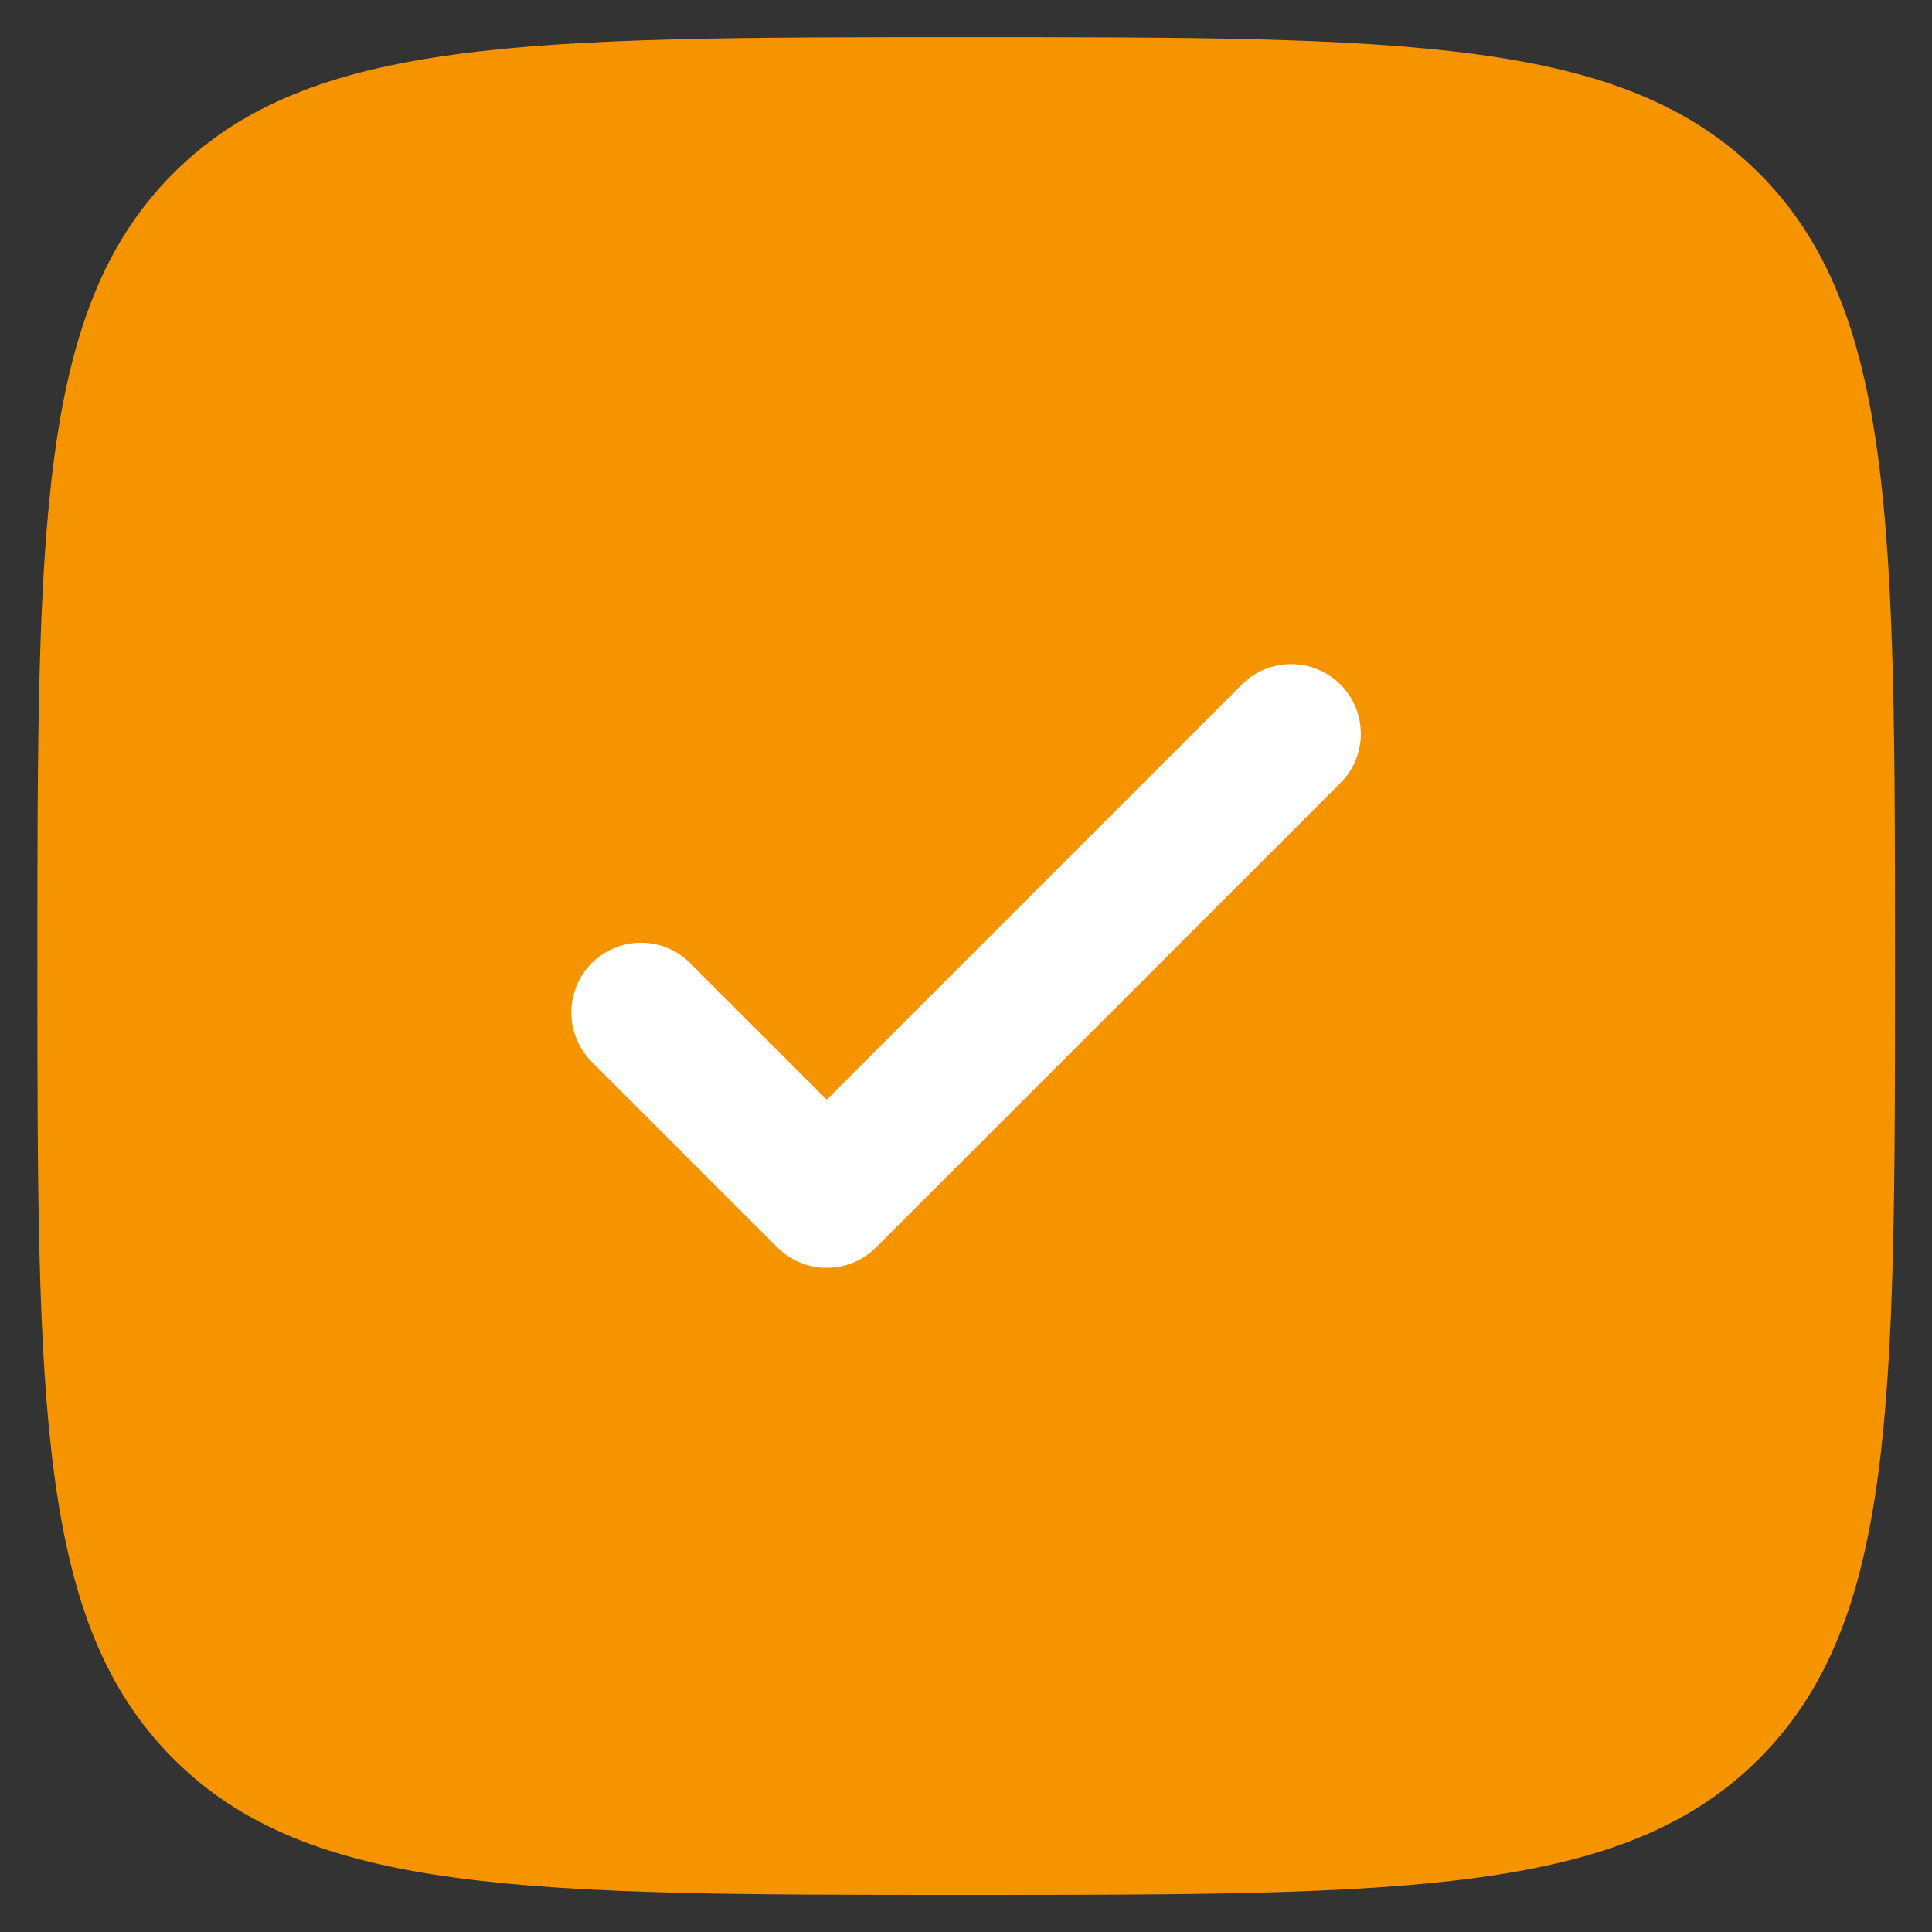
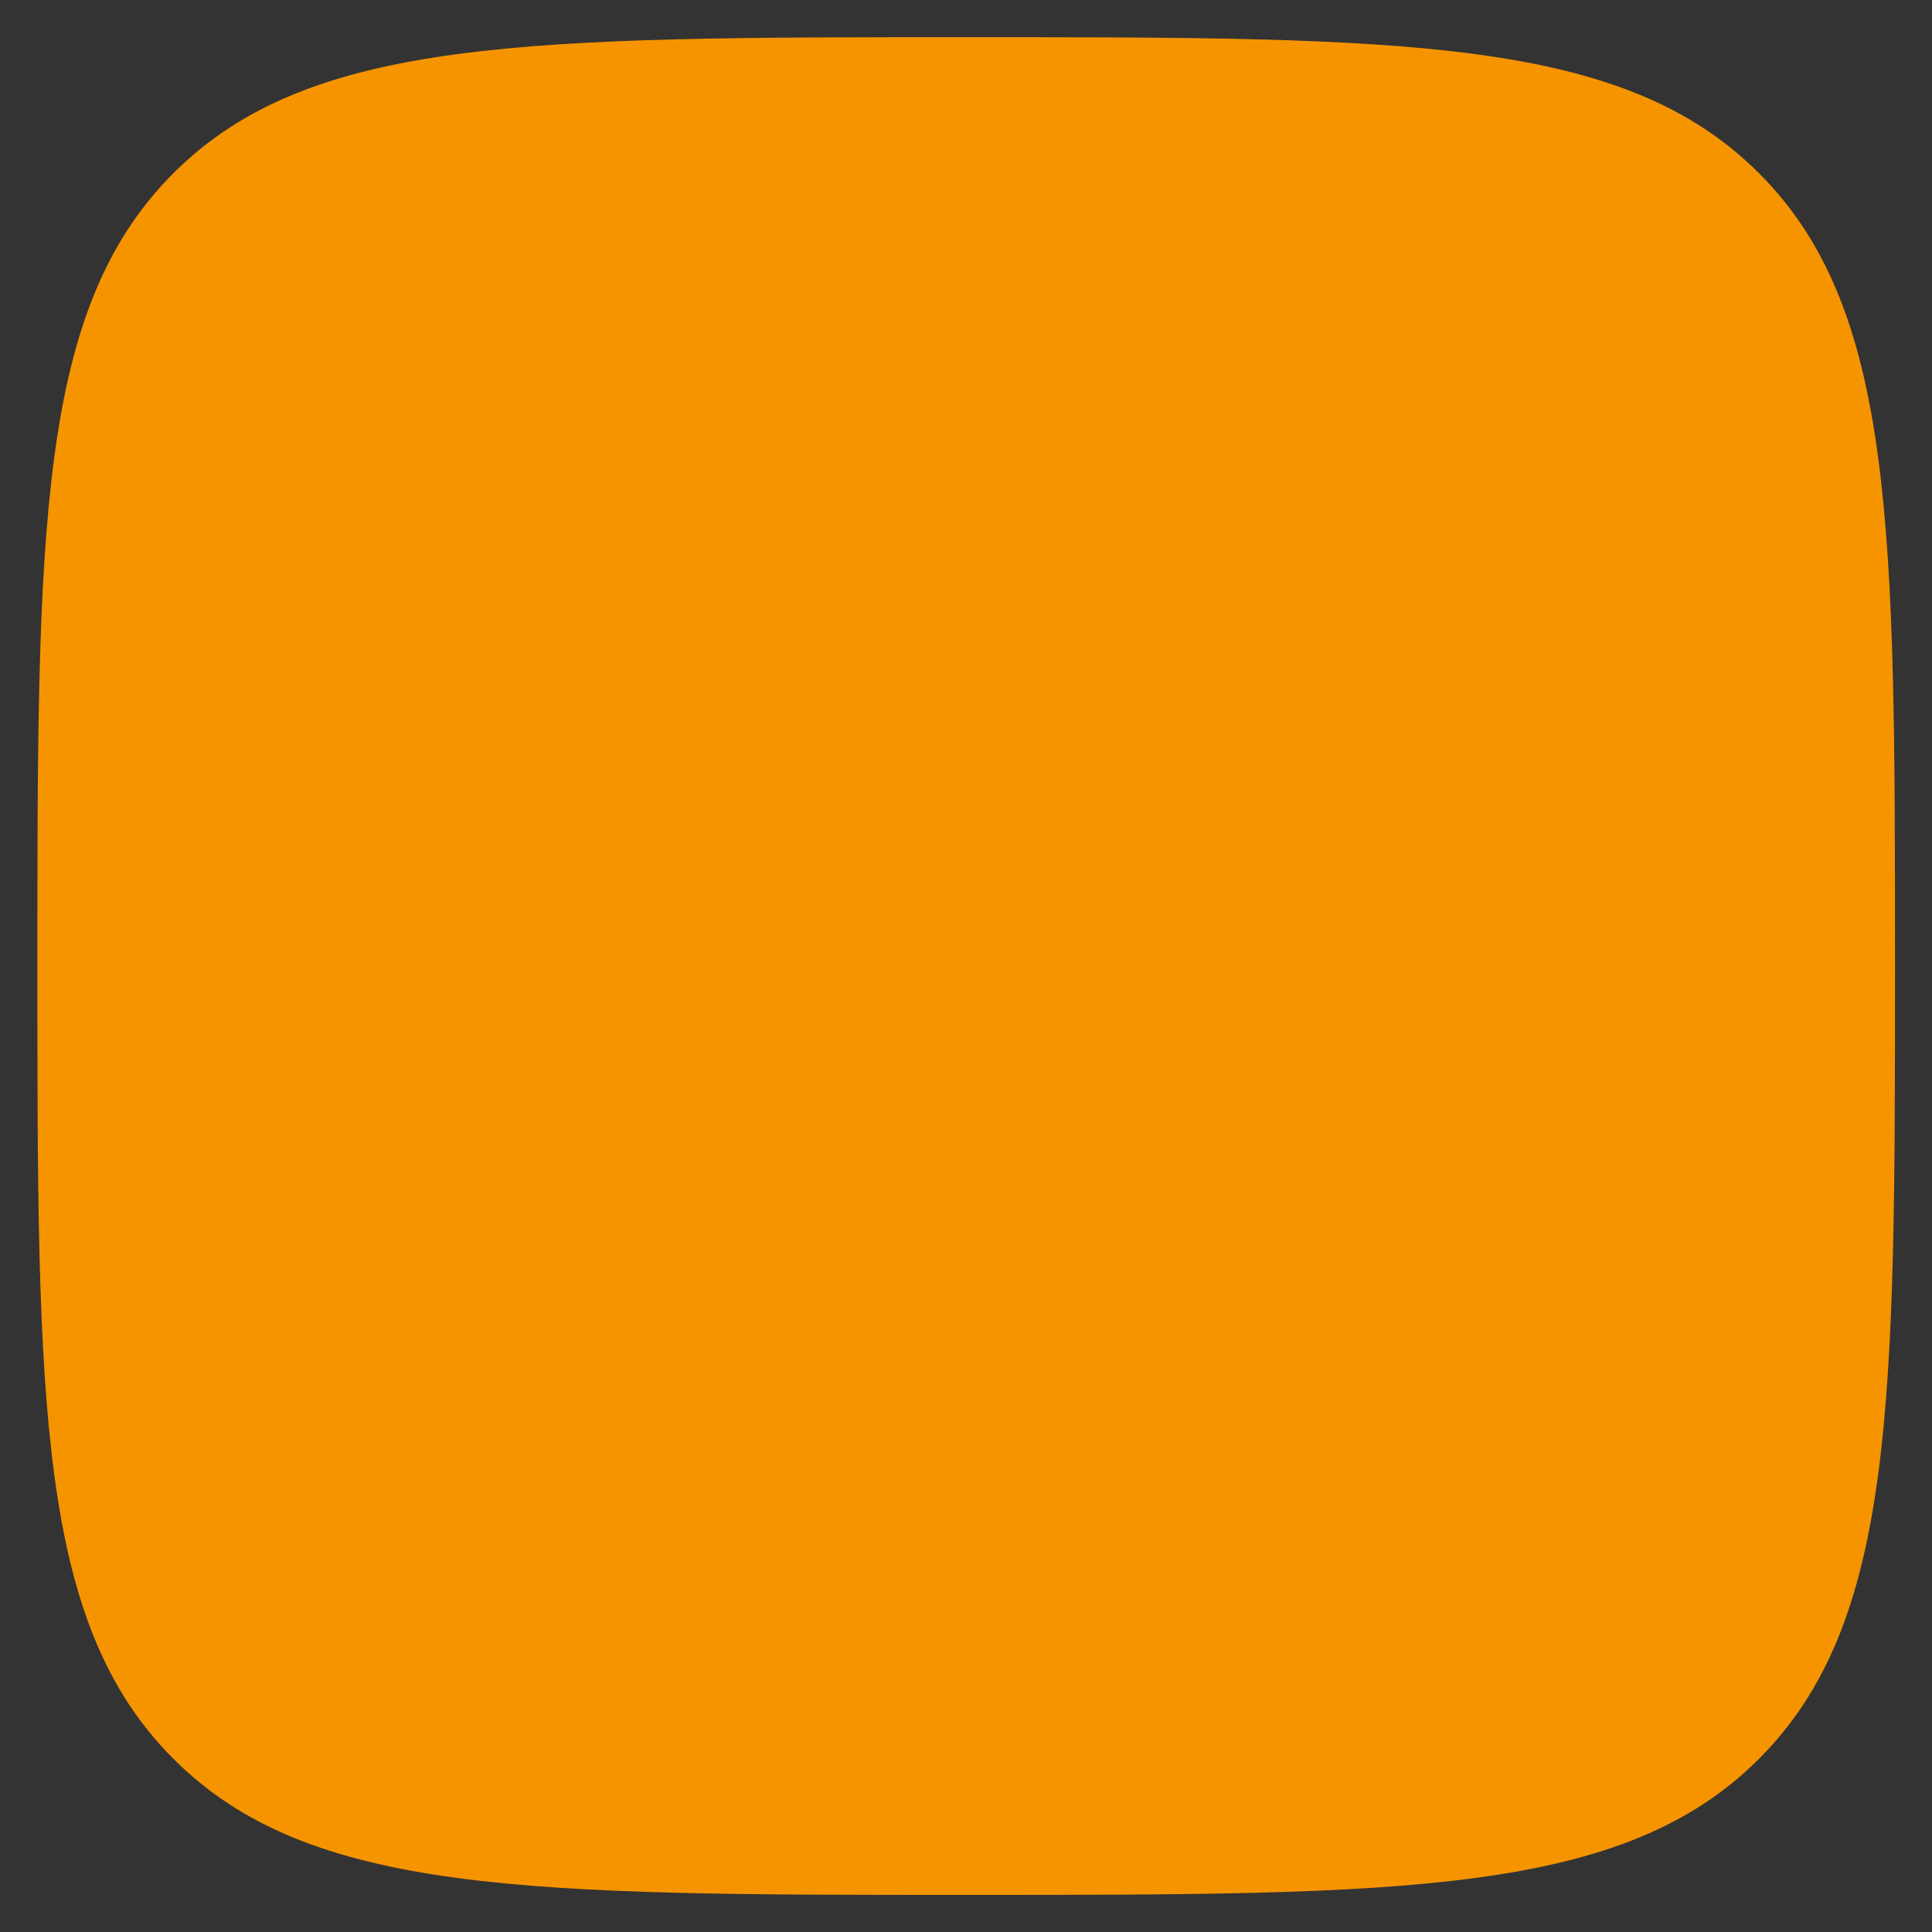
<svg xmlns="http://www.w3.org/2000/svg" width="20" height="20" viewBox="0 0 20 20" fill="none">
  <rect x="0" y="0" width="20" height="20" fill="#333333" stroke="none" />
  <g clip-path="url(#clip0_254_10973)">
-     <path d="M10.002 19.616C5.469 19.616 3.203 19.616 1.795 18.207C0.387 16.799 0.387 14.533 0.387 10C0.387 5.467 0.387 3.201 1.795 1.793C3.203 0.385 5.469 0.385 10.002 0.385C14.535 0.385 16.801 0.385 18.209 1.793C19.617 3.201 19.617 5.467 19.617 10C19.617 14.533 19.617 16.799 18.209 18.207C16.801 19.616 14.535 19.616 10.002 19.616Z" fill="#F69400" />
-     <path d="M13.876 7.086C14.158 7.368 14.158 7.824 13.876 8.106L9.068 12.914C8.787 13.195 8.33 13.195 8.048 12.914L6.125 10.991C5.844 10.709 5.844 10.252 6.125 9.971C6.407 9.689 6.864 9.689 7.145 9.971L8.558 11.384L12.856 7.086C13.138 6.805 13.594 6.805 13.876 7.086Z" fill="white" />
+     <path d="M10.002 19.616C5.469 19.616 3.203 19.616 1.795 18.207C0.387 16.799 0.387 14.533 0.387 10C0.387 5.467 0.387 3.201 1.795 1.793C3.203 0.385 5.469 0.385 10.002 0.385C14.535 0.385 16.801 0.385 18.209 1.793C19.617 3.201 19.617 5.467 19.617 10C19.617 14.533 19.617 16.799 18.209 18.207C16.801 19.616 14.535 19.616 10.002 19.616" fill="#F69400" />
  </g>
  <defs>
    <clipPath id="clip0_254_10973">
      <rect width="20" height="20" fill="white" />
    </clipPath>
  </defs>
</svg>